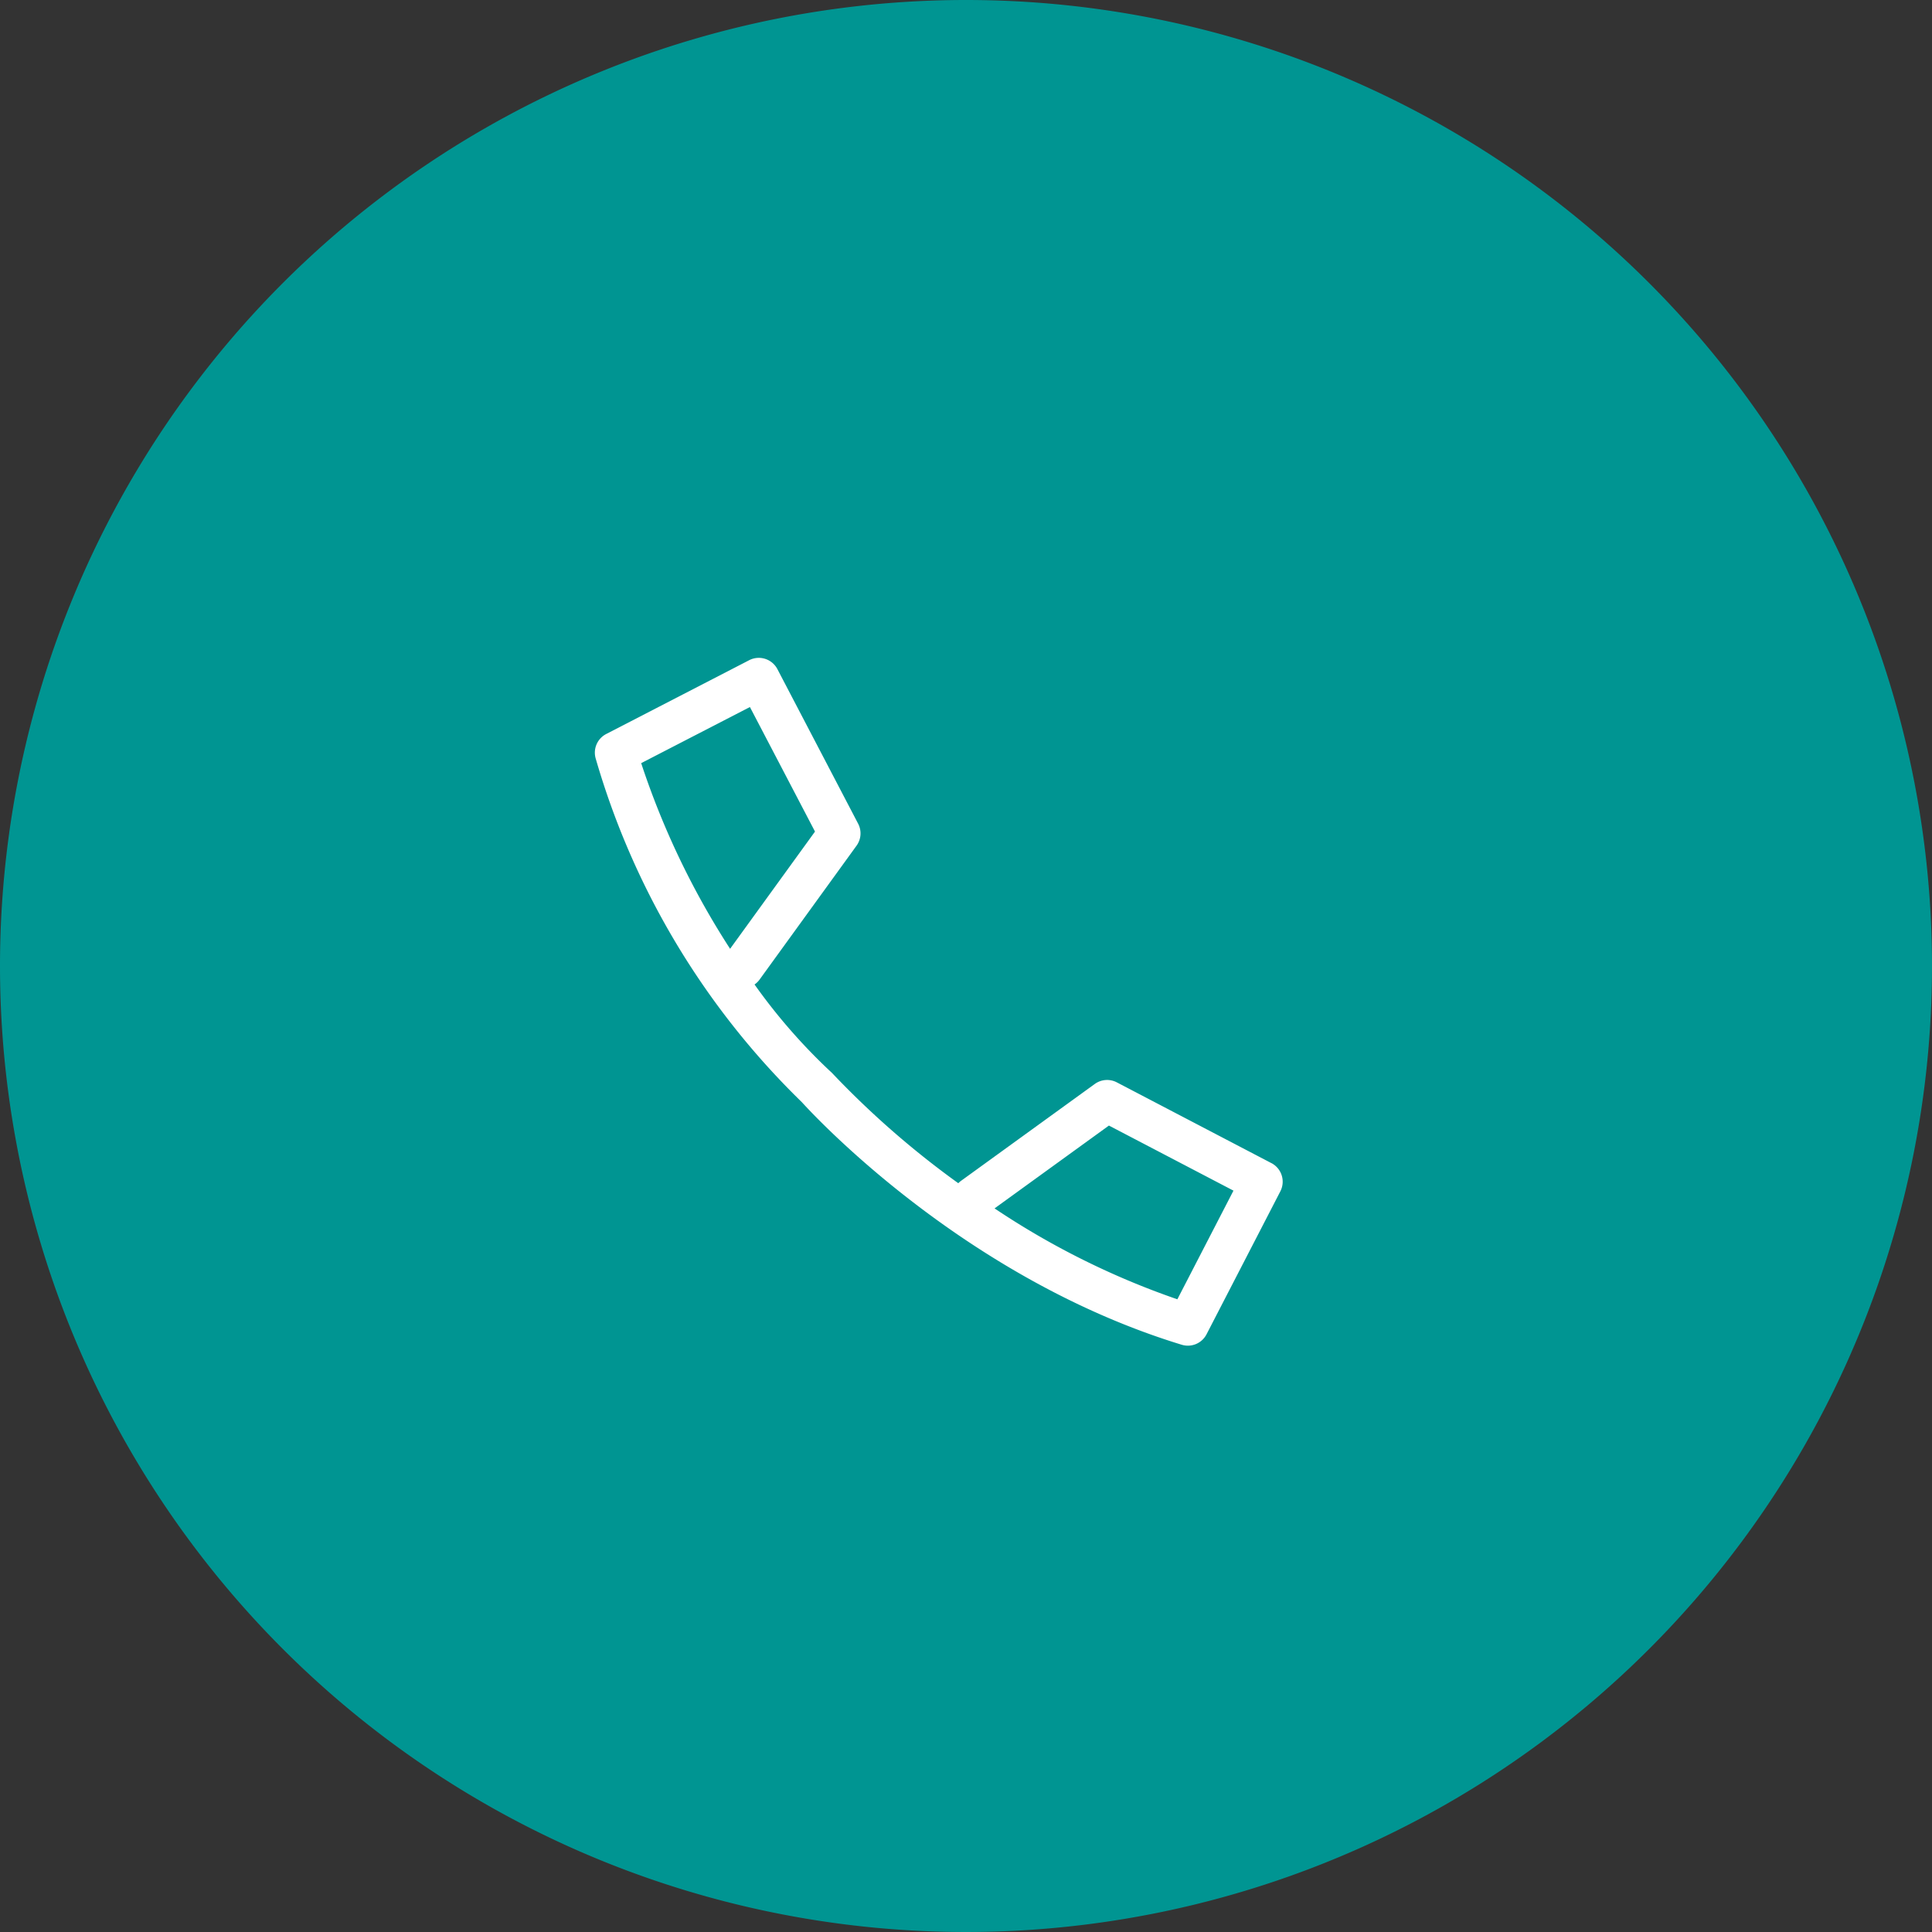
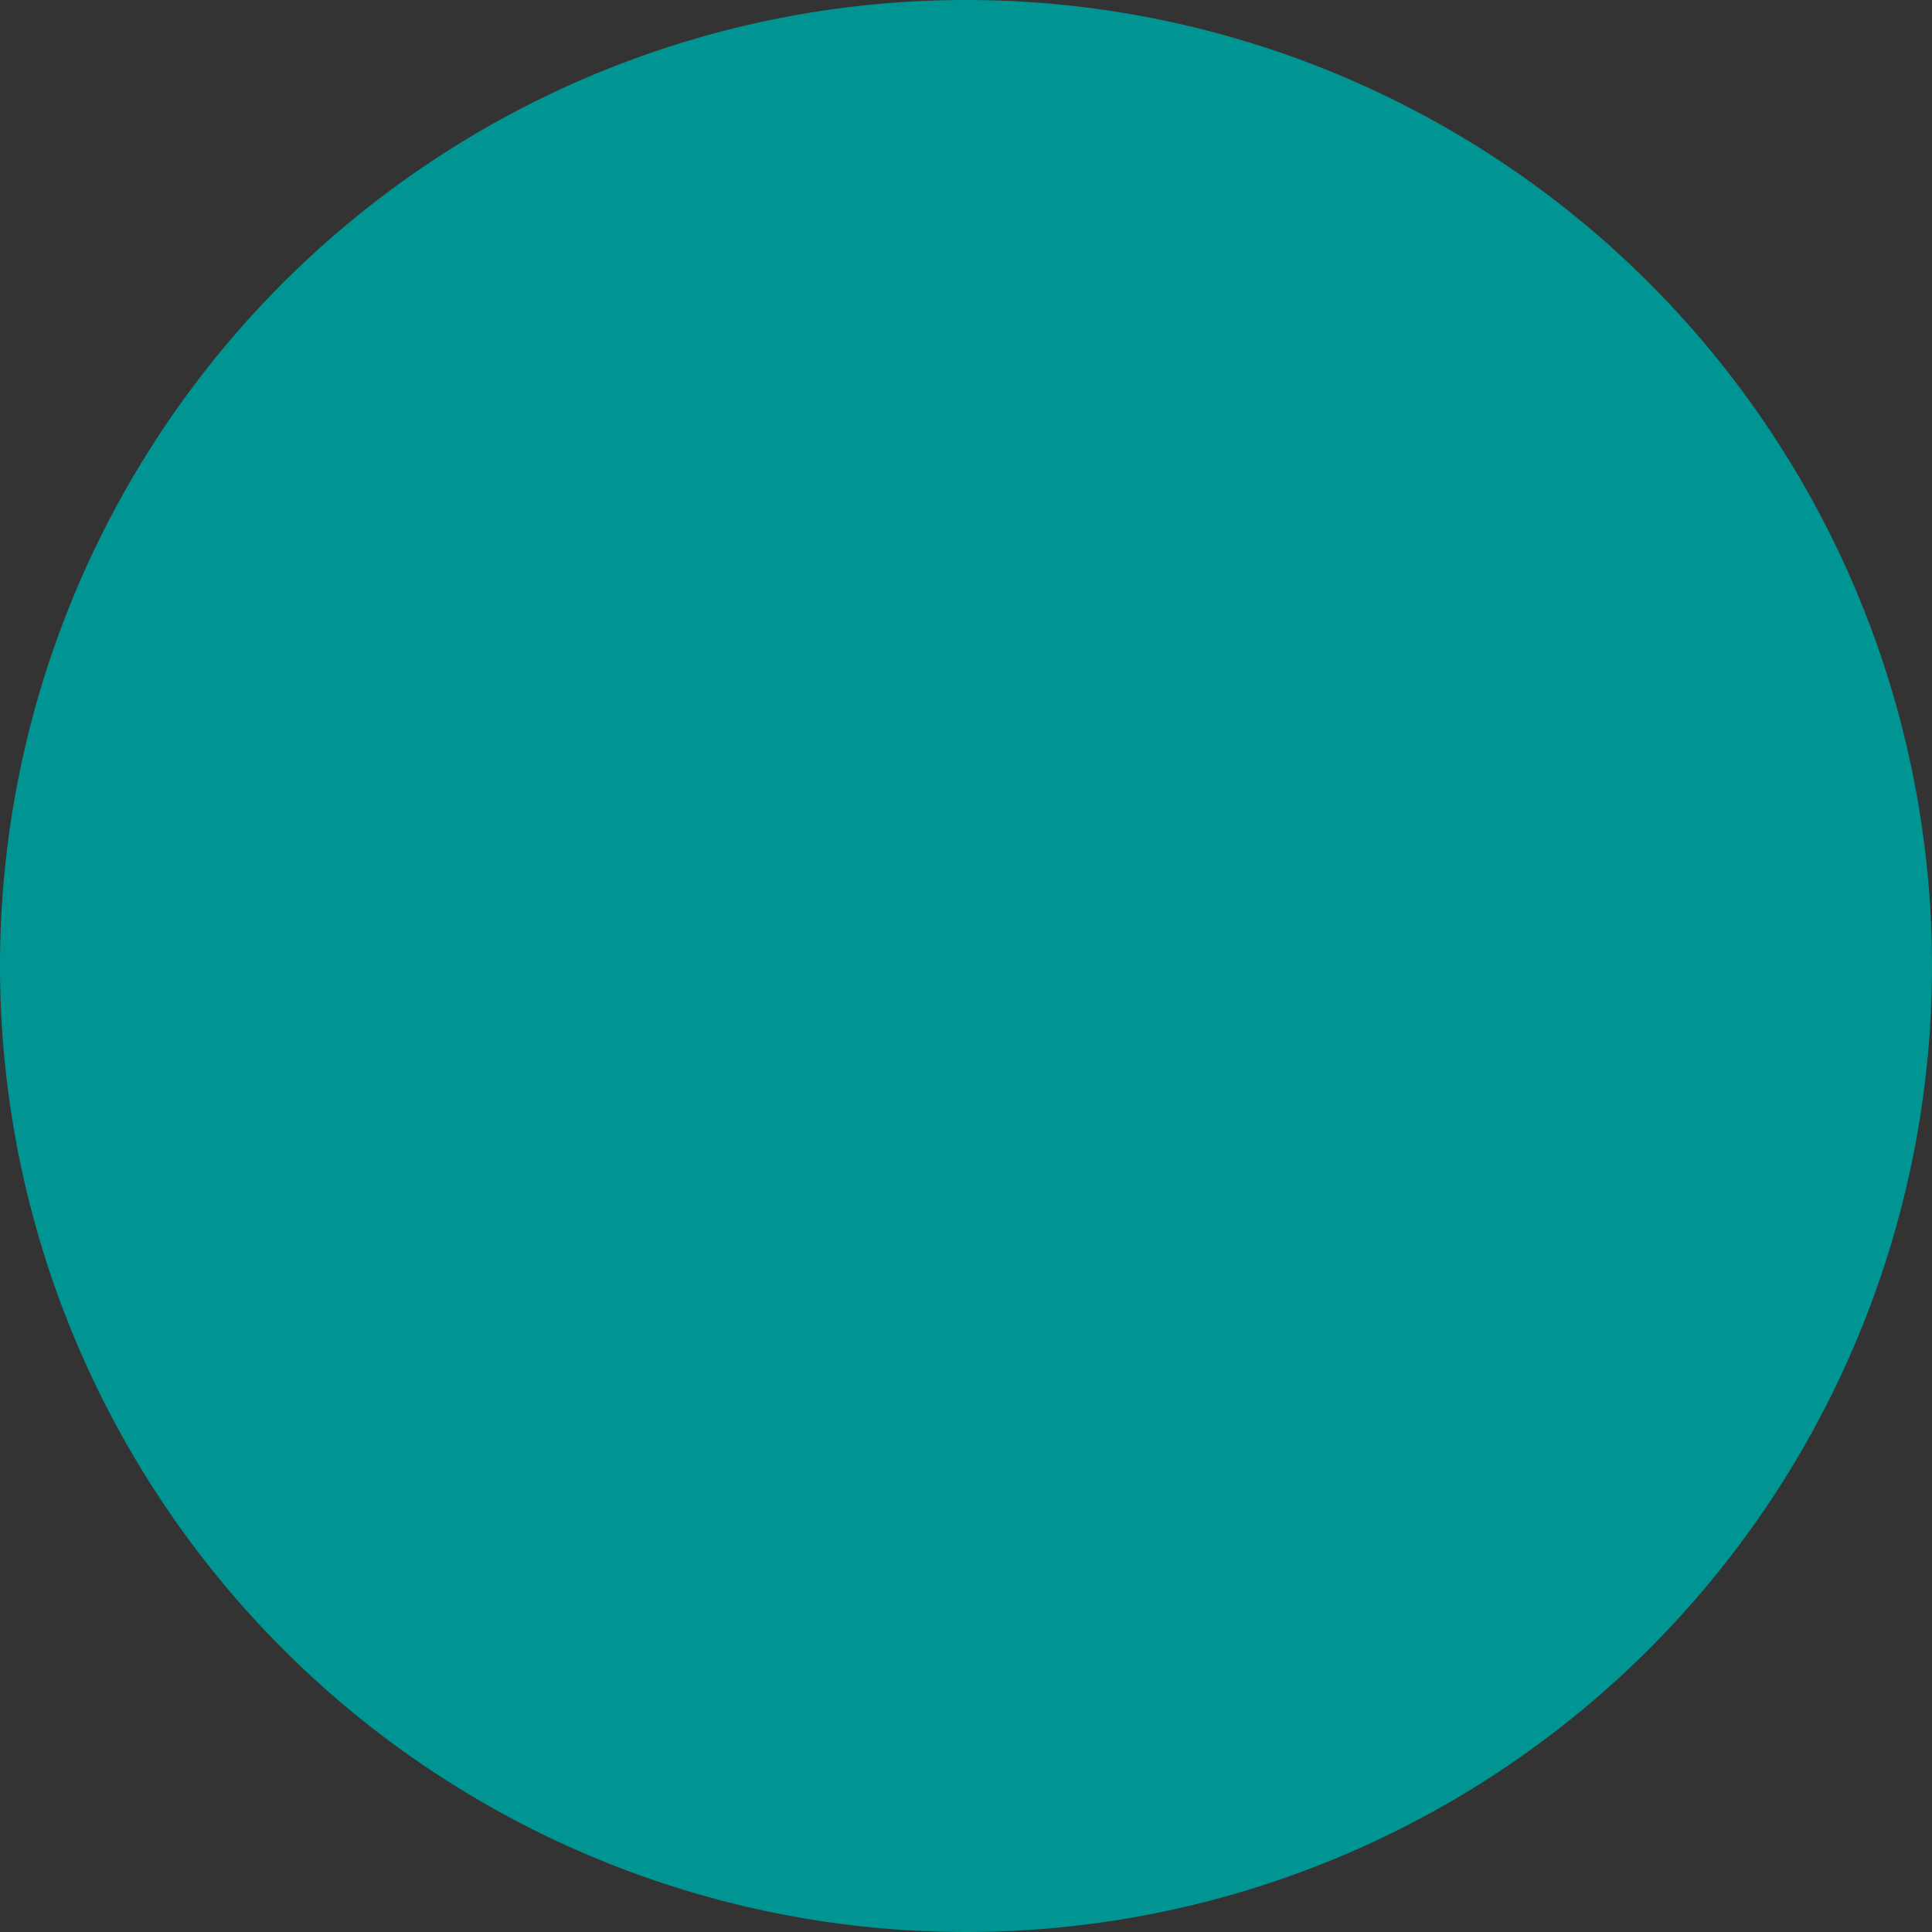
<svg xmlns="http://www.w3.org/2000/svg" width="95" height="95" viewBox="0 0 95 95">
  <rect x="0" y="0" width="95" height="95" fill="#333333" stroke="none" />
  <defs>
    <linearGradient id="a" x1="0.5" x2="0.5" y2="1" gradientUnits="objectBoundingBox">
      <stop offset="0" stop-color="#009592" />
      <stop offset="1" stop-color="#009592" />
    </linearGradient>
  </defs>
  <g transform="translate(-1181.25 -2583.5)">
    <g transform="translate(1181.25 2583.5)">
      <path d="M47.5,0A47.5,47.5,0,1,1,0,47.5,47.5,47.5,0,0,1,47.5,0Z" fill="url(#a)" />
    </g>
-     <path d="M63.568,56.068l-7.6-3.971a1.032,1.032,0,0,0-1.083.078l-6.578,4.764a1.051,1.051,0,0,0-.135.117,43.833,43.833,0,0,1-6.2-5.412,1.092,1.092,0,0,0-.1-.094,28.268,28.268,0,0,1-3.719-4.266,1.011,1.011,0,0,0,.251-.246l4.764-6.578a1.032,1.032,0,0,0,.079-1.083l-3.97-7.6a1.032,1.032,0,0,0-1.387-.439L30.86,34.967a1.032,1.032,0,0,0-.514,1.218A38.5,38.5,0,0,0,40.475,53.066c.7.771,8.071,8.694,18.685,11.933a1.032,1.032,0,0,0,1.218-.513l3.63-7.031a1.032,1.032,0,0,0-.439-1.388ZM32.579,36.4l5.347-2.759,3.2,6.124-4.175,5.765A39.542,39.542,0,0,1,32.579,36.4ZM58.944,62.764a38.9,38.9,0,0,1-8.989-4.47l5.624-4.073,6.124,3.2Z" transform="translate(1180.199 2584.625)" fill="#fff" />
  </g>
</svg>